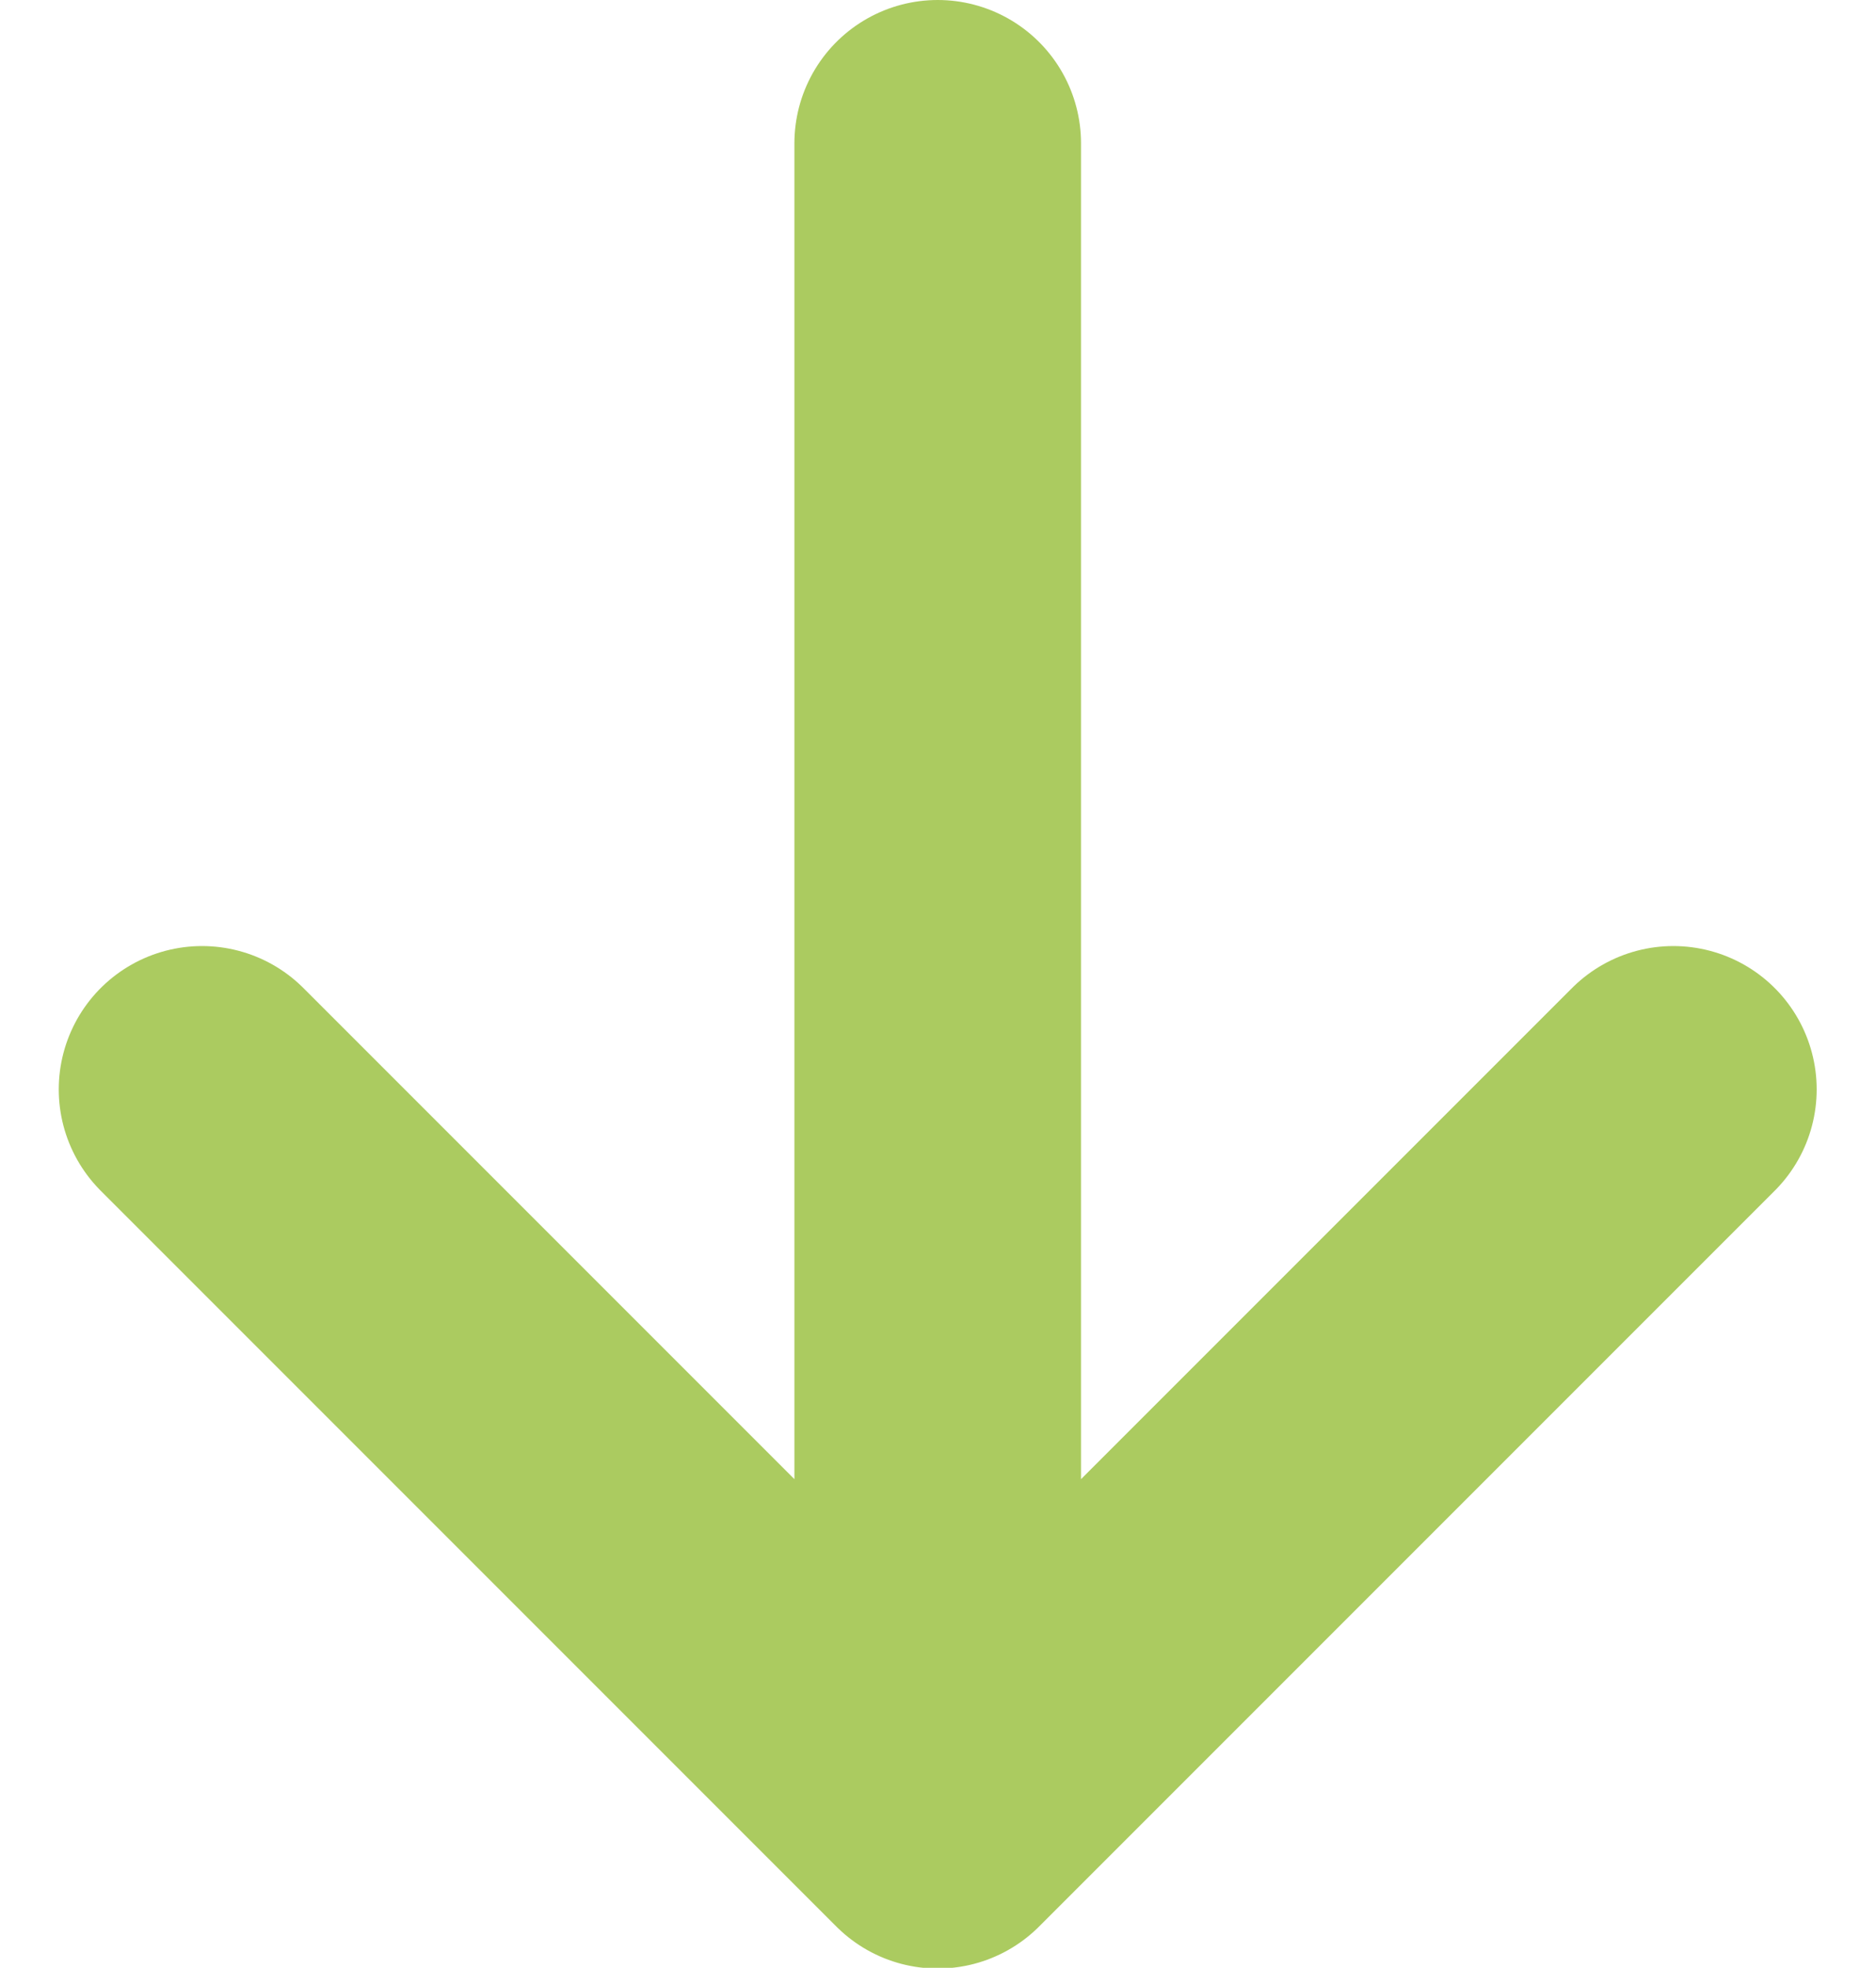
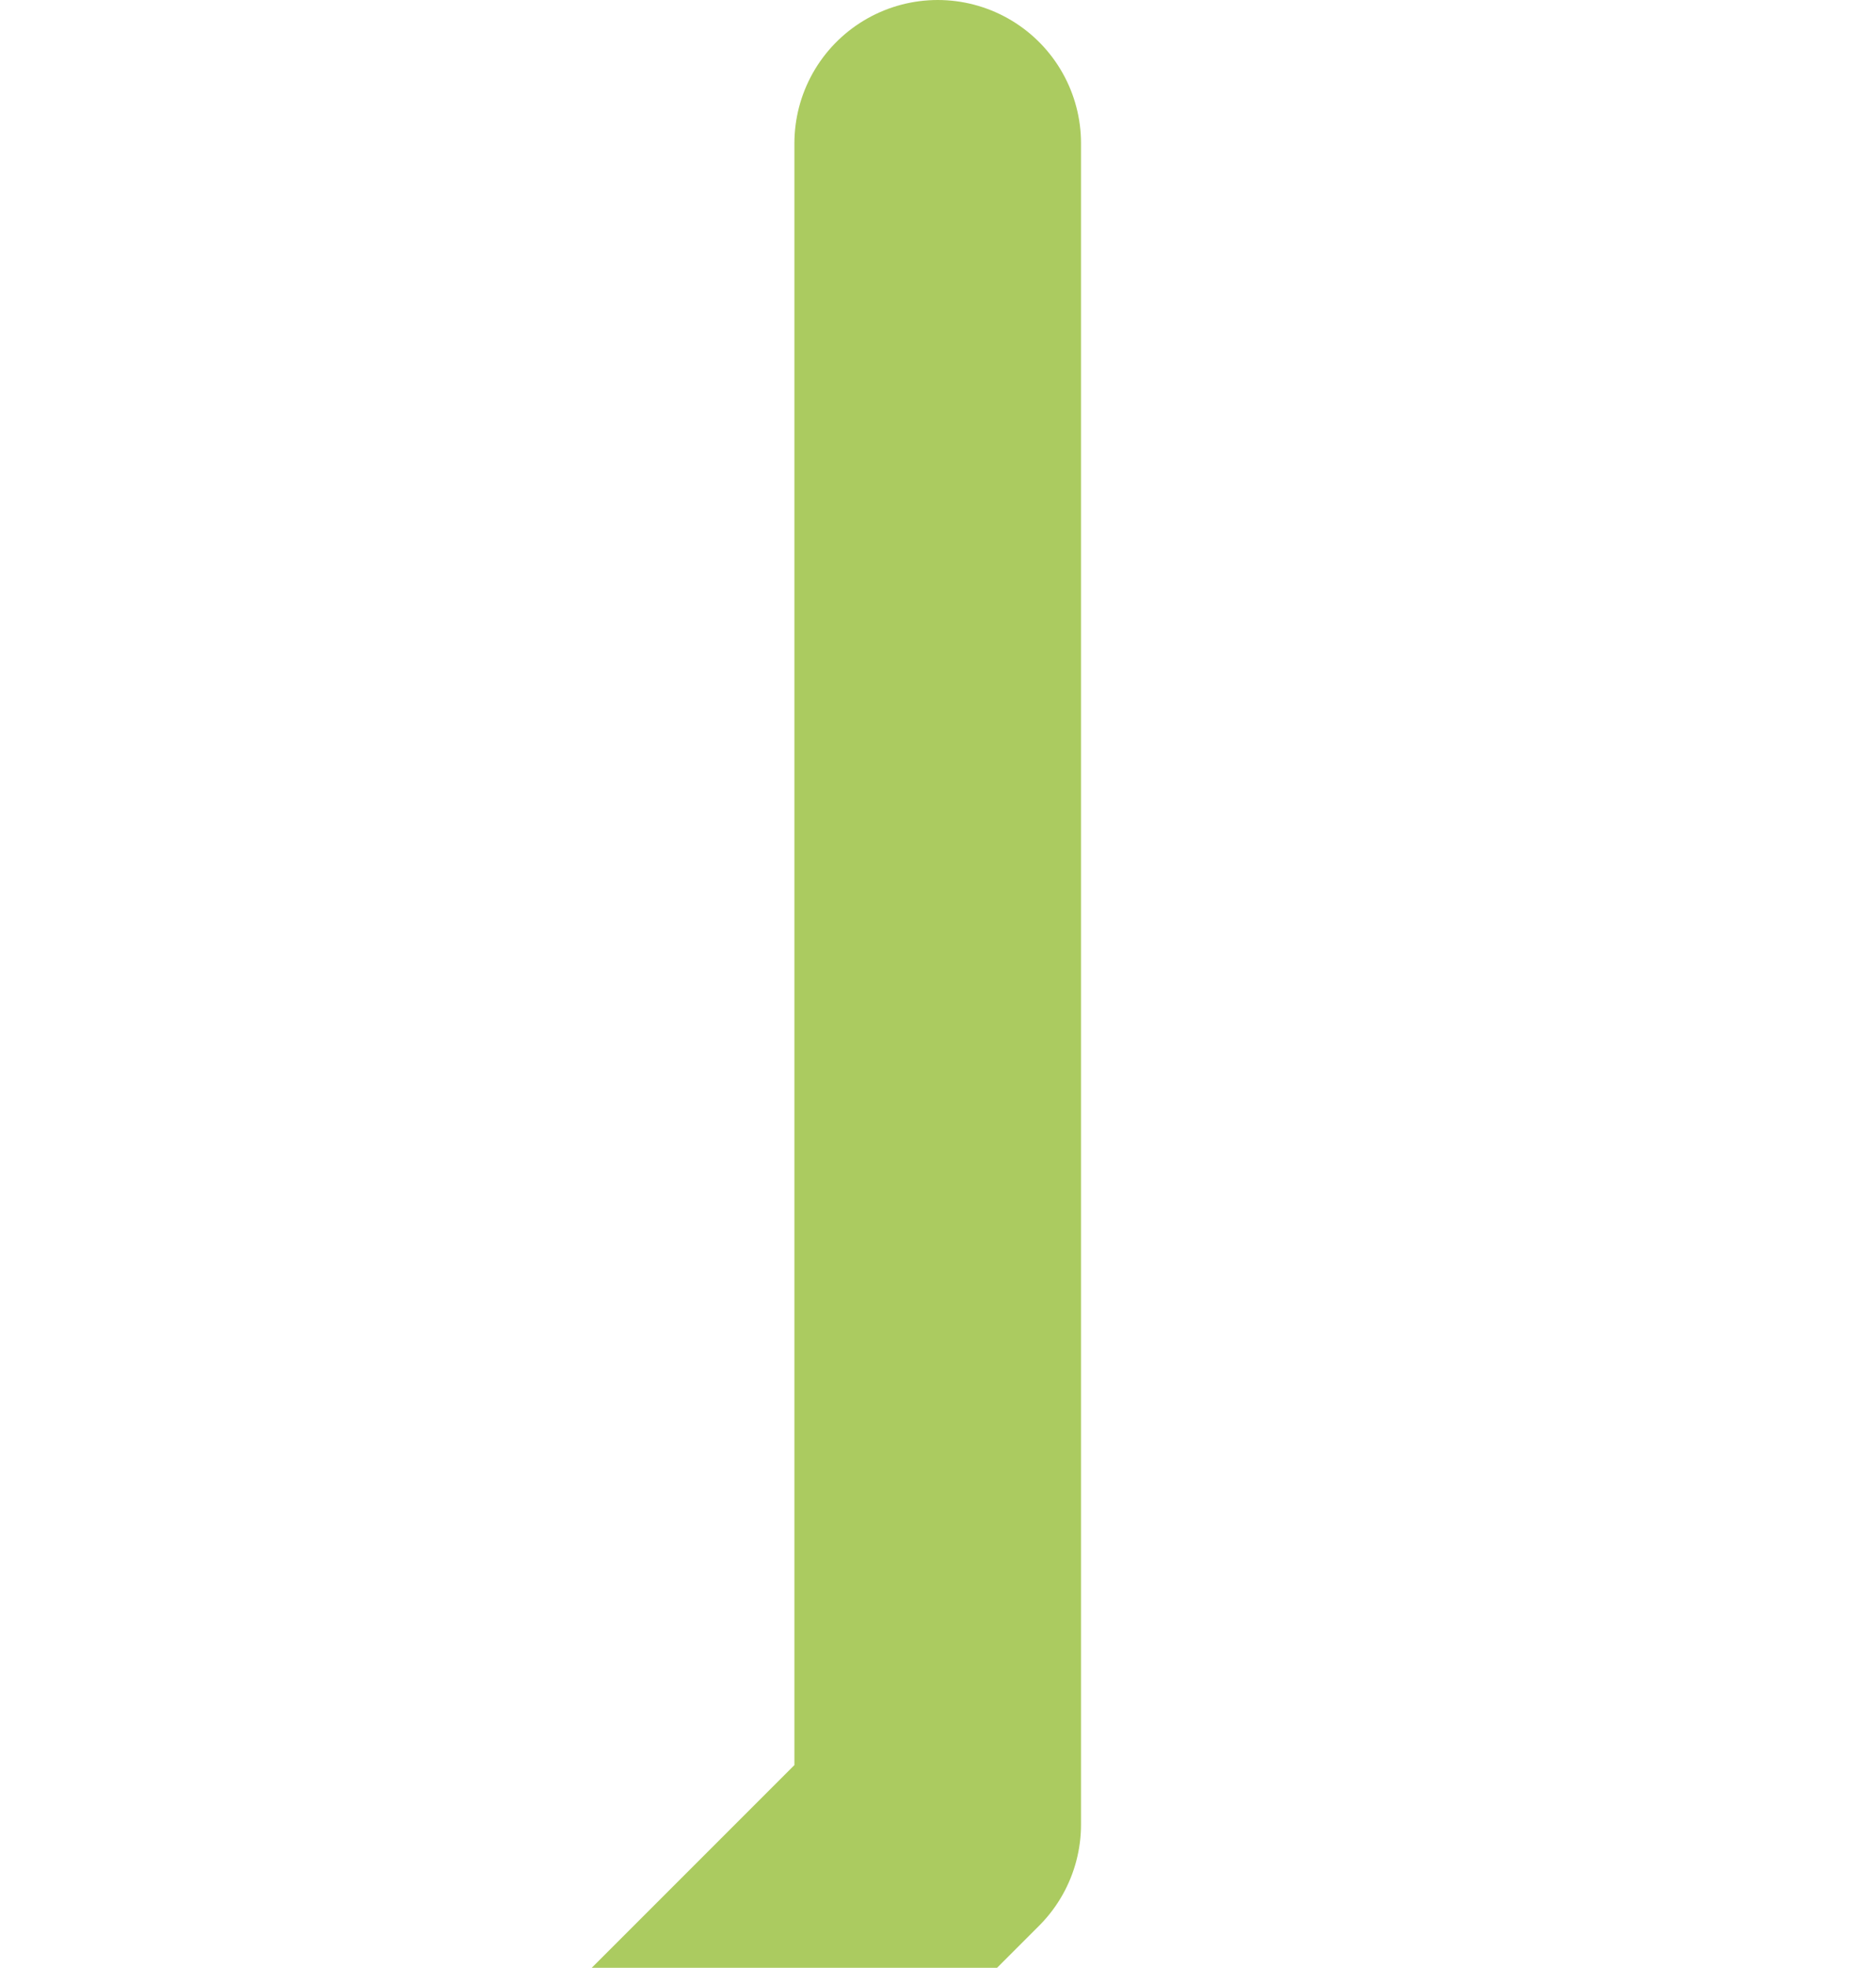
<svg xmlns="http://www.w3.org/2000/svg" width="19.636" height="20.592" viewBox="0 0 19.636 20.592">
-   <path id="Icon_akar-arrow-right" data-name="Icon akar-arrow-right" d="M6,15.2H23.592M15.9,7.5l7.7,7.7-7.7,7.7" transform="translate(25.015 -4.5) rotate(90)" fill="none" stroke="#abcb60" stroke-linecap="round" stroke-linejoin="round" stroke-width="3" />
+   <path id="Icon_akar-arrow-right" data-name="Icon akar-arrow-right" d="M6,15.2H23.592l7.7,7.7-7.7,7.7" transform="translate(25.015 -4.5) rotate(90)" fill="none" stroke="#abcb60" stroke-linecap="round" stroke-linejoin="round" stroke-width="3" />
</svg>